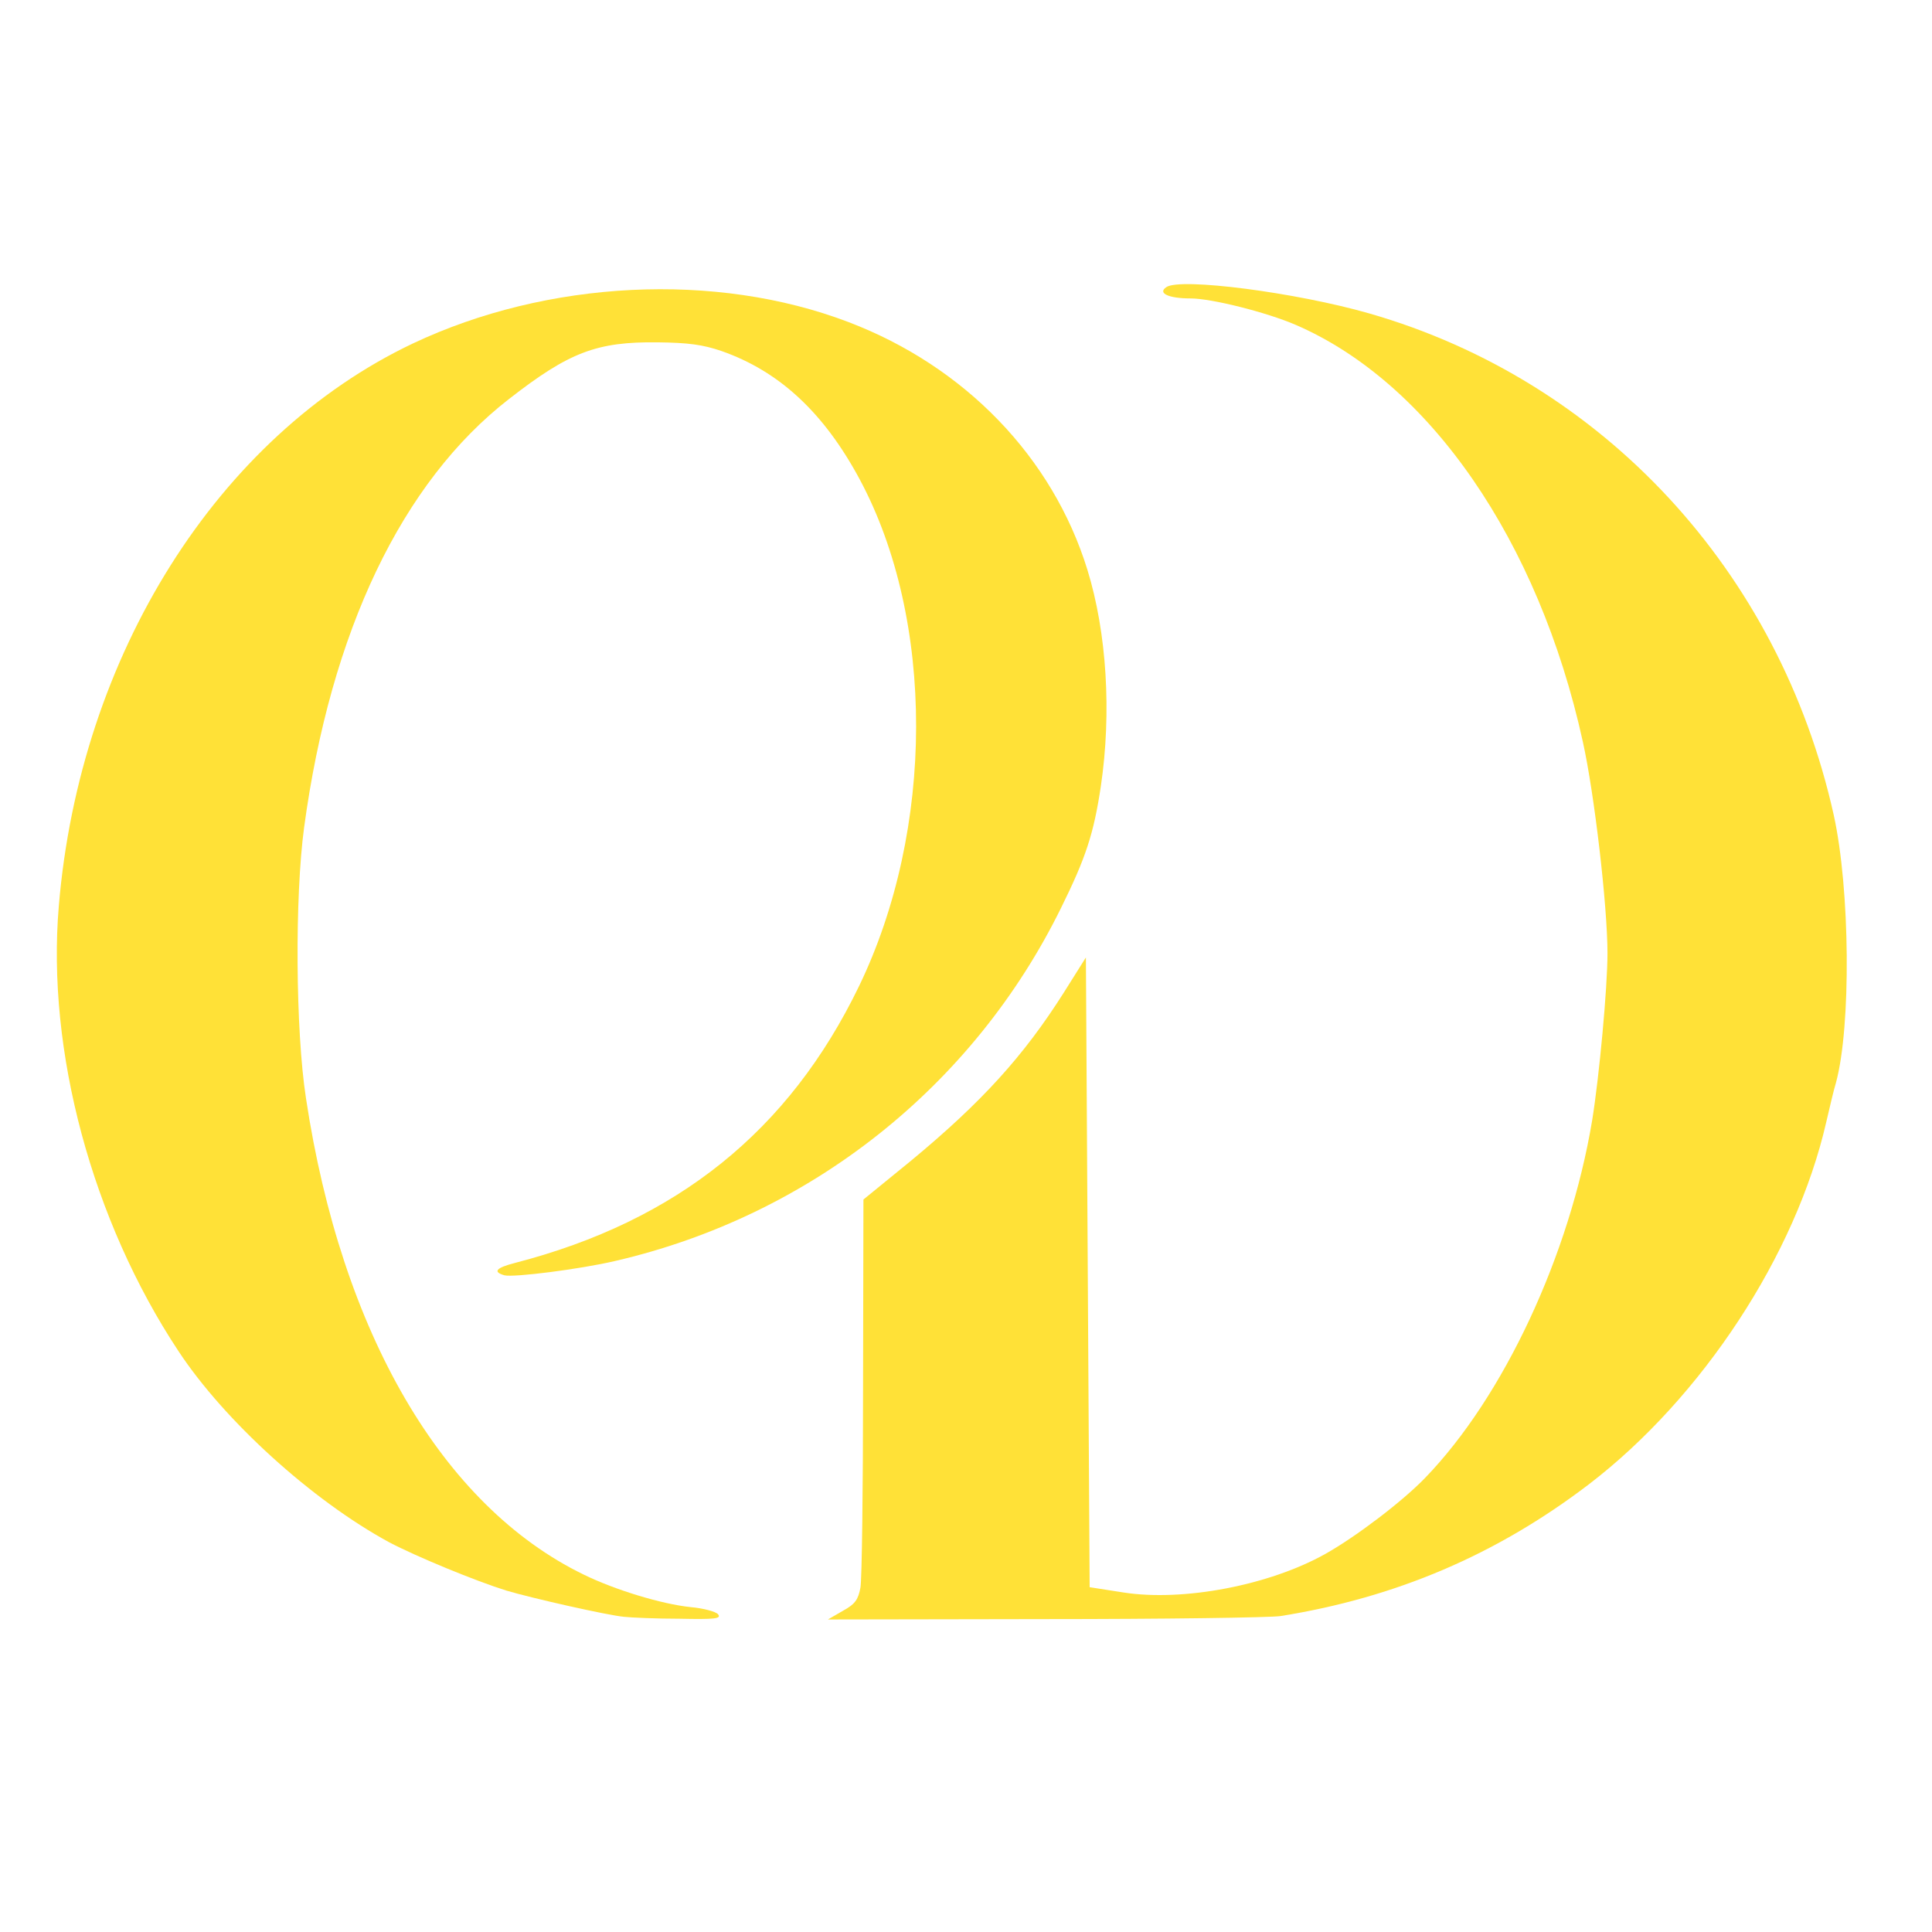
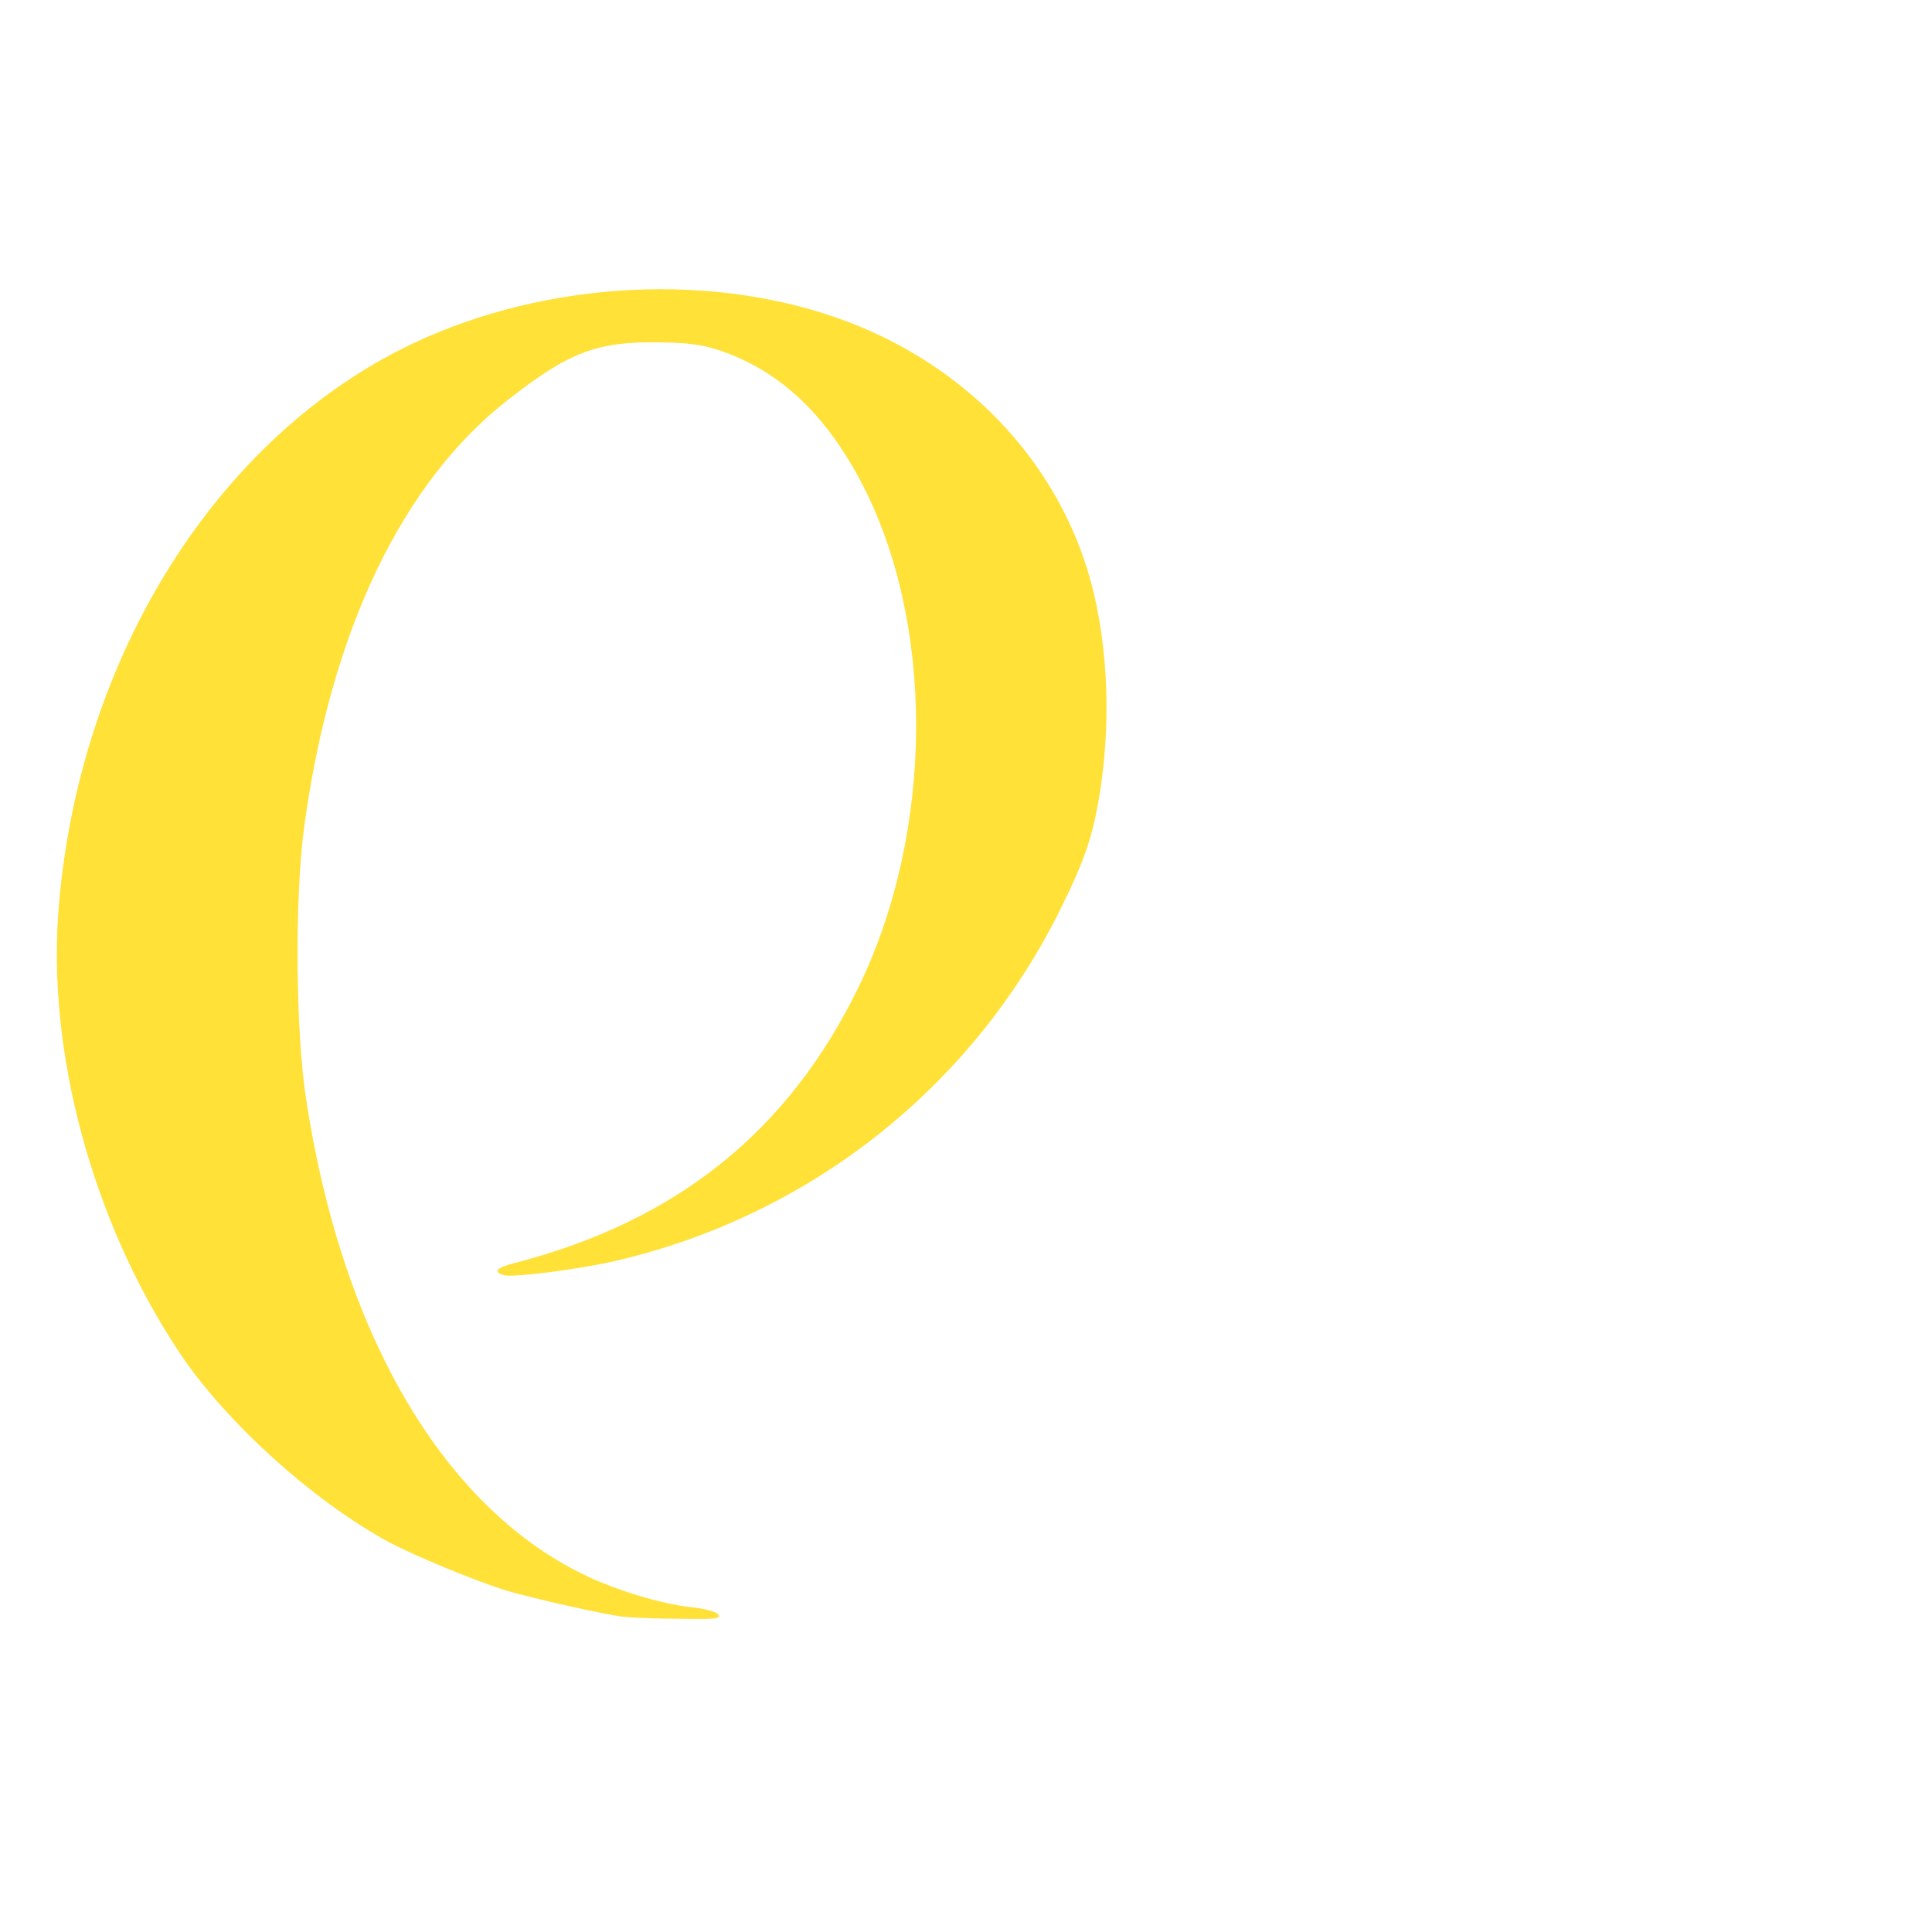
<svg xmlns="http://www.w3.org/2000/svg" width="68" height="68" viewBox="0 0 68 68" fill="none">
  <path d="M21.968 56.907C21.389 56.855 18.704 56.247 17.822 55.983C16.756 55.653 14.638 54.781 13.69 54.279C10.992 52.813 7.9 50.012 6.281 47.555C3.241 42.959 1.636 36.988 2.07 31.889C2.807 23.066 7.663 15.351 14.532 12.089C19.257 9.856 25.192 9.552 29.864 11.336C33.956 12.894 37.049 16.091 38.273 20.054C38.957 22.273 39.128 25.087 38.746 27.675C38.496 29.34 38.22 30.185 37.352 31.942C34.259 38.243 28.508 42.8 21.639 44.385C20.389 44.676 18.086 44.966 17.757 44.887C17.335 44.768 17.454 44.623 18.125 44.451C23.836 42.972 27.771 39.802 30.232 34.716C32.904 29.195 32.917 21.824 30.258 16.87C28.995 14.519 27.429 13.066 25.389 12.353C24.731 12.128 24.218 12.062 23.152 12.049C21.007 12.023 20.033 12.392 17.915 14.044C14.151 16.963 11.637 22.22 10.703 29.128C10.374 31.572 10.4 36.261 10.769 38.652C12.019 46.921 15.572 52.998 20.533 55.415C21.665 55.97 23.297 56.458 24.297 56.564C24.758 56.604 25.192 56.723 25.271 56.815C25.402 56.974 25.166 57 23.928 56.974C23.099 56.974 22.218 56.934 21.968 56.907Z" fill="#FFE137" />
-   <path d="M29.666 56.696C30.101 56.458 30.206 56.3 30.285 55.877C30.337 55.587 30.377 52.39 30.377 48.784L30.39 42.219L32.075 40.845C34.562 38.785 36.023 37.173 37.431 34.954L38.22 33.699L38.352 55.864L39.536 56.049C41.642 56.379 44.682 55.798 46.656 54.688C47.735 54.081 49.367 52.839 50.156 52.02C52.92 49.167 55.249 44.174 56.039 39.432C56.289 37.886 56.578 34.769 56.578 33.554C56.578 31.889 56.118 27.94 55.71 26.104C54.157 19.037 50.314 13.462 45.59 11.428C44.576 10.992 42.642 10.504 41.905 10.504C41.129 10.504 40.734 10.319 41.05 10.107C41.536 9.764 45.616 10.292 48.195 11.032C56.42 13.396 62.632 20.107 64.54 28.679C65.119 31.295 65.158 36.129 64.619 38.111C64.54 38.362 64.395 38.996 64.277 39.498C63.211 44.161 59.908 49.193 55.92 52.245C52.683 54.715 49.13 56.234 45.063 56.881C44.708 56.934 40.971 56.987 36.773 56.987L29.14 57L29.666 56.696Z" fill="#FFE137" />
</svg>